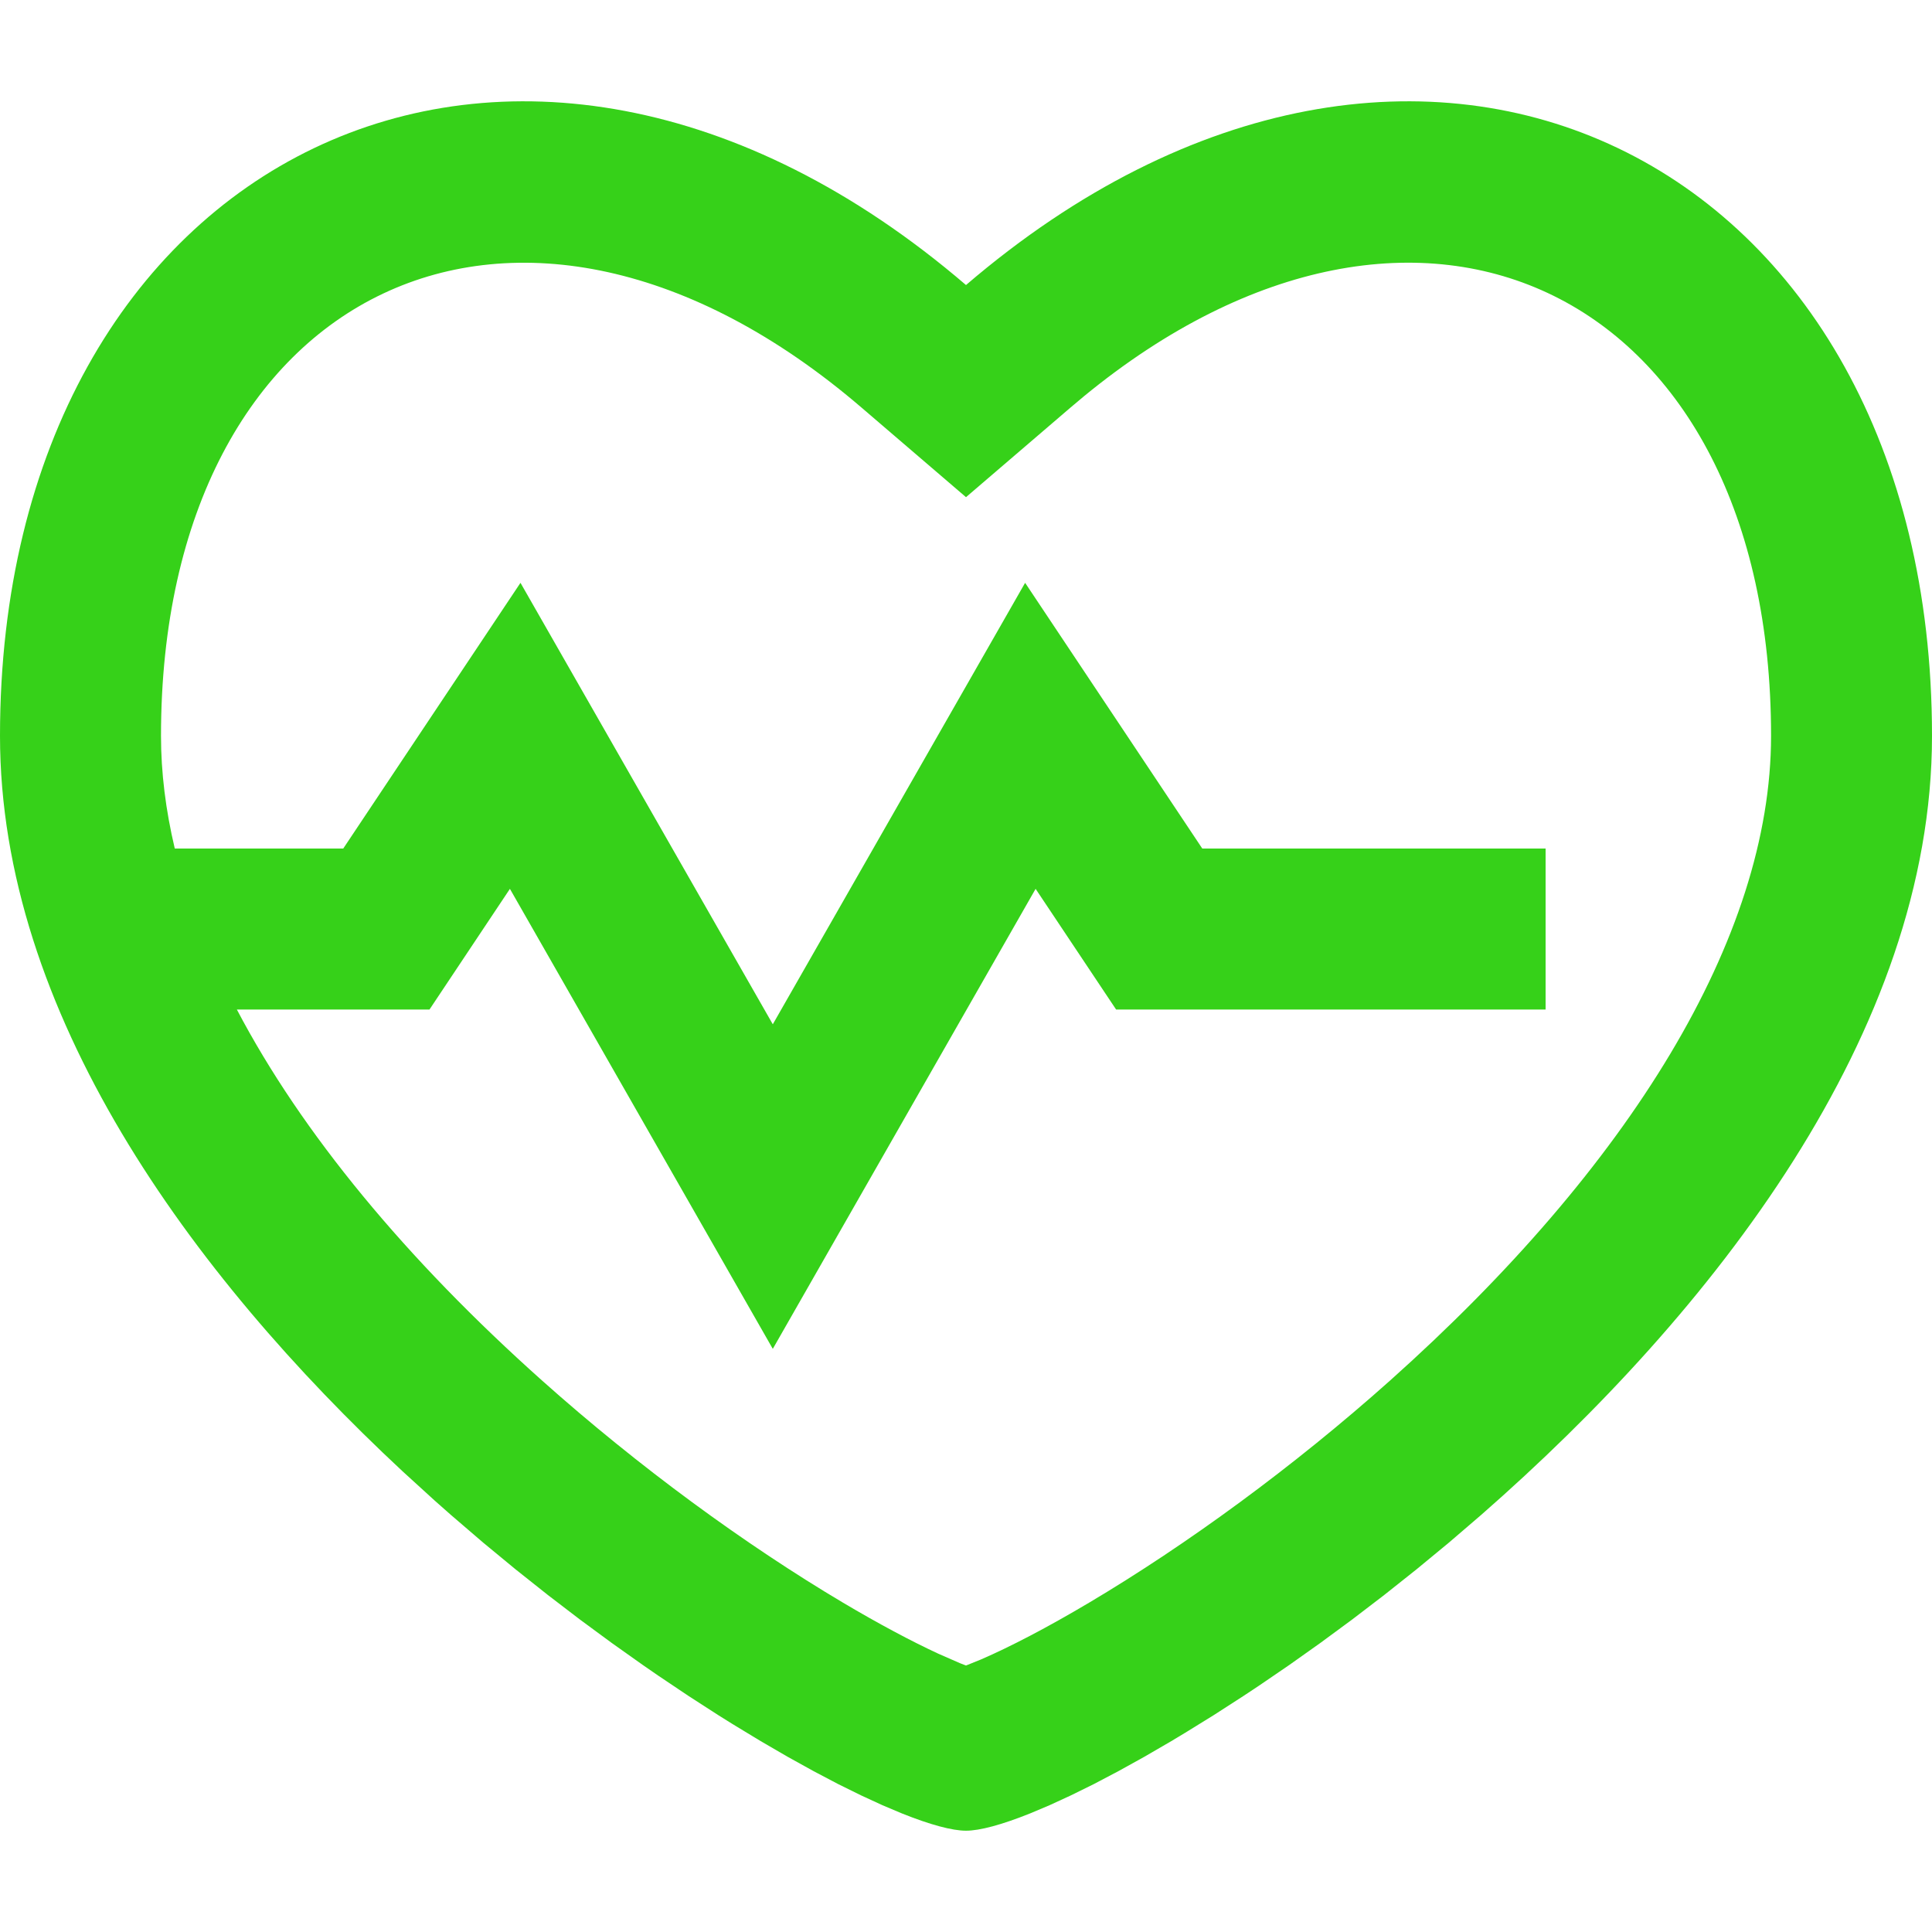
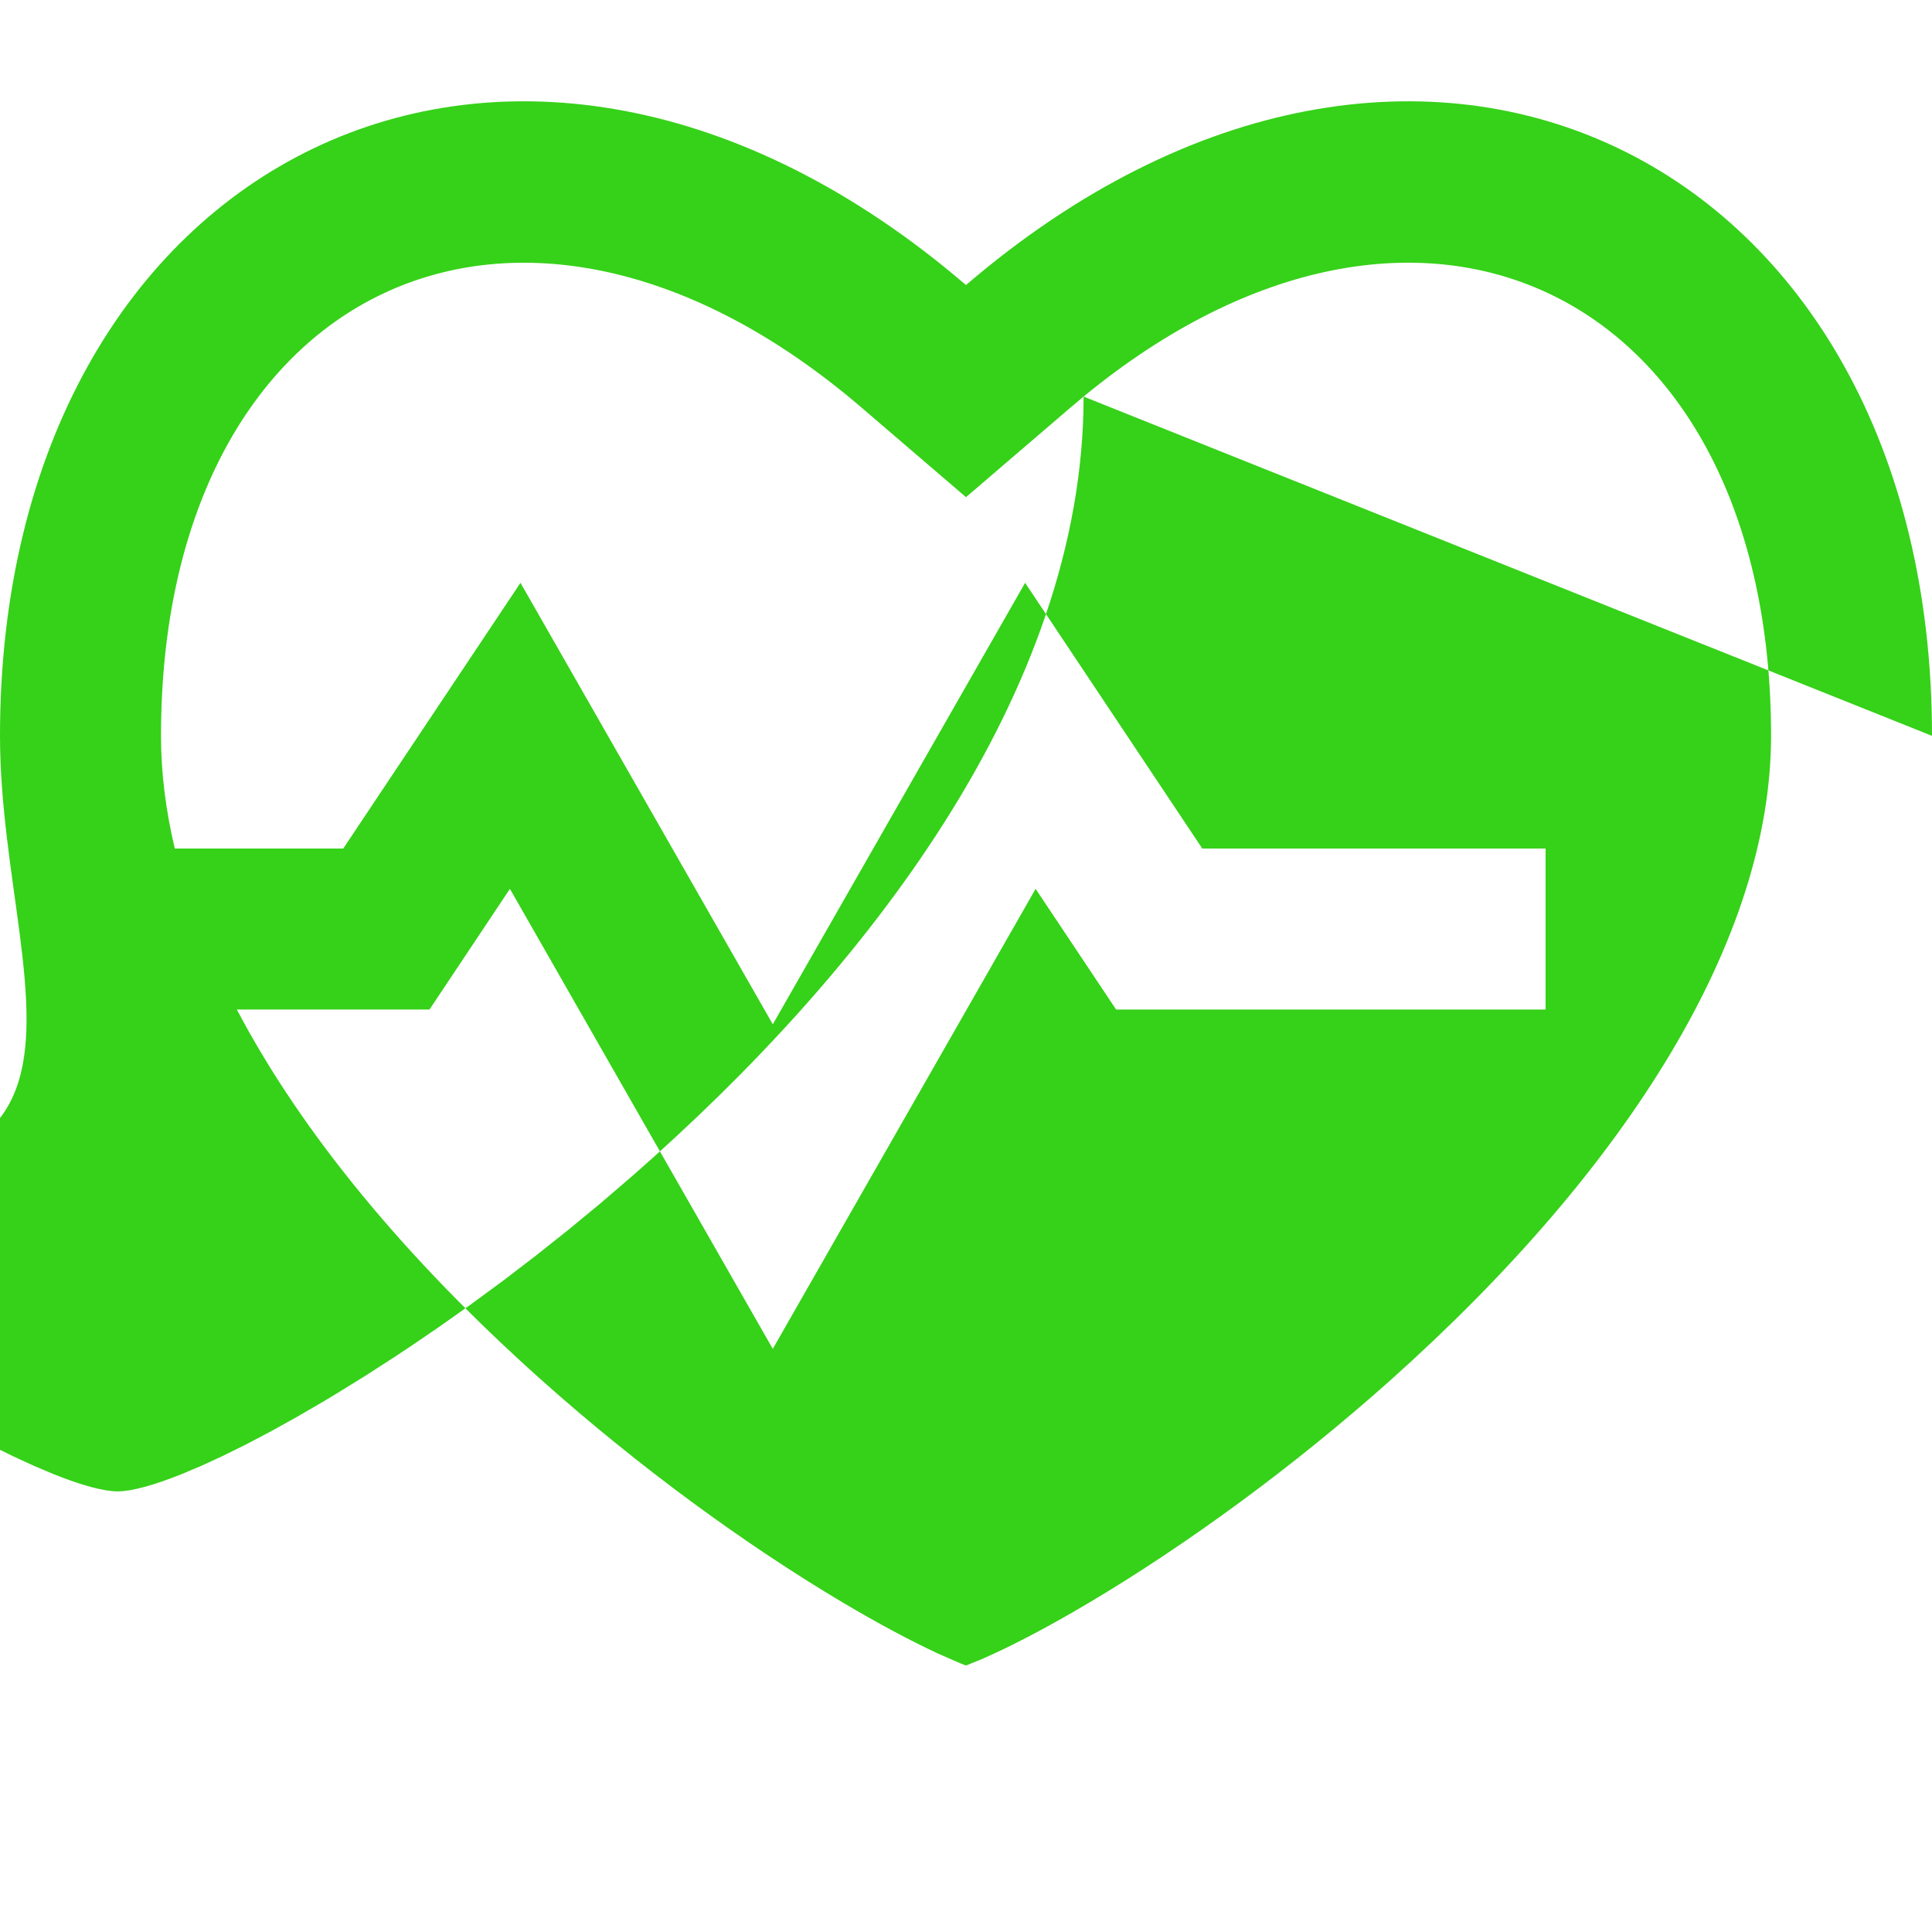
<svg xmlns="http://www.w3.org/2000/svg" id="Layer_1" width="30" height="30" viewBox="0 0 30 30">
-   <path d="M16.826,6.158l-.199,.167-1.627,1.395-1.627-1.395C8.077,1.785,2.5,4.453,2.5,11.426c0,.571,.073,1.155,.214,1.75h2.616l2.752-4.126,3.918,6.855,3.918-6.855,2.751,4.126h5.331v2.5h-6.669l-1.25-1.874-4.081,7.143-4.082-7.143-1.249,1.874H3.678c1.008,1.918,2.63,3.879,4.738,5.76,1.503,1.342,3.16,2.551,4.674,3.45,.553,.328,1.06,.598,1.481,.793l.336,.147,.093,.036,.228-.092c.457-.197,1.039-.501,1.684-.884,1.514-.899,3.171-2.108,4.674-3.45,3.709-3.312,5.915-6.869,5.915-10.01,0-6.886-5.439-9.574-10.674-5.269Zm13.174,5.269c0,4.607-3.407,8.952-7,12.096l-.502,.431-.503,.415-.501,.398-.498,.381-.493,.363-.485,.344-.476,.325c-.078,.053-.156,.104-.234,.155l-.459,.296-.445,.275c-.073,.044-.145,.087-.216,.13l-.42,.244-.401,.222-.38,.2-.357,.176-.332,.153-.306,.129c-.437,.175-.778,.267-.992,.267s-.555-.092-.992-.267l-.306-.129-.332-.153-.357-.176-.38-.2-.401-.222-.42-.244-.437-.265c-.074-.046-.149-.093-.224-.14l-.459-.296-.471-.316c-.079-.054-.159-.109-.239-.165l-.485-.344-.493-.363-.498-.381-.501-.398-.503-.415-.502-.431c-.084-.073-.167-.147-.25-.221l-.498-.454C2.948,19.771,0,15.712,0,11.426,0,2.426,8-1.574,15,4.426c7-6,15-2,15,7Z" fill="#36d119" />
+   <path d="M16.826,6.158l-.199,.167-1.627,1.395-1.627-1.395C8.077,1.785,2.5,4.453,2.5,11.426c0,.571,.073,1.155,.214,1.75h2.616l2.752-4.126,3.918,6.855,3.918-6.855,2.751,4.126h5.331v2.5h-6.669l-1.25-1.874-4.081,7.143-4.082-7.143-1.249,1.874H3.678c1.008,1.918,2.63,3.879,4.738,5.76,1.503,1.342,3.16,2.551,4.674,3.45,.553,.328,1.06,.598,1.481,.793l.336,.147,.093,.036,.228-.092c.457-.197,1.039-.501,1.684-.884,1.514-.899,3.171-2.108,4.674-3.45,3.709-3.312,5.915-6.869,5.915-10.01,0-6.886-5.439-9.574-10.674-5.269Zc0,4.607-3.407,8.952-7,12.096l-.502,.431-.503,.415-.501,.398-.498,.381-.493,.363-.485,.344-.476,.325c-.078,.053-.156,.104-.234,.155l-.459,.296-.445,.275c-.073,.044-.145,.087-.216,.13l-.42,.244-.401,.222-.38,.2-.357,.176-.332,.153-.306,.129c-.437,.175-.778,.267-.992,.267s-.555-.092-.992-.267l-.306-.129-.332-.153-.357-.176-.38-.2-.401-.222-.42-.244-.437-.265c-.074-.046-.149-.093-.224-.14l-.459-.296-.471-.316c-.079-.054-.159-.109-.239-.165l-.485-.344-.493-.363-.498-.381-.501-.398-.503-.415-.502-.431c-.084-.073-.167-.147-.25-.221l-.498-.454C2.948,19.771,0,15.712,0,11.426,0,2.426,8-1.574,15,4.426c7-6,15-2,15,7Z" fill="#36d119" />
</svg>